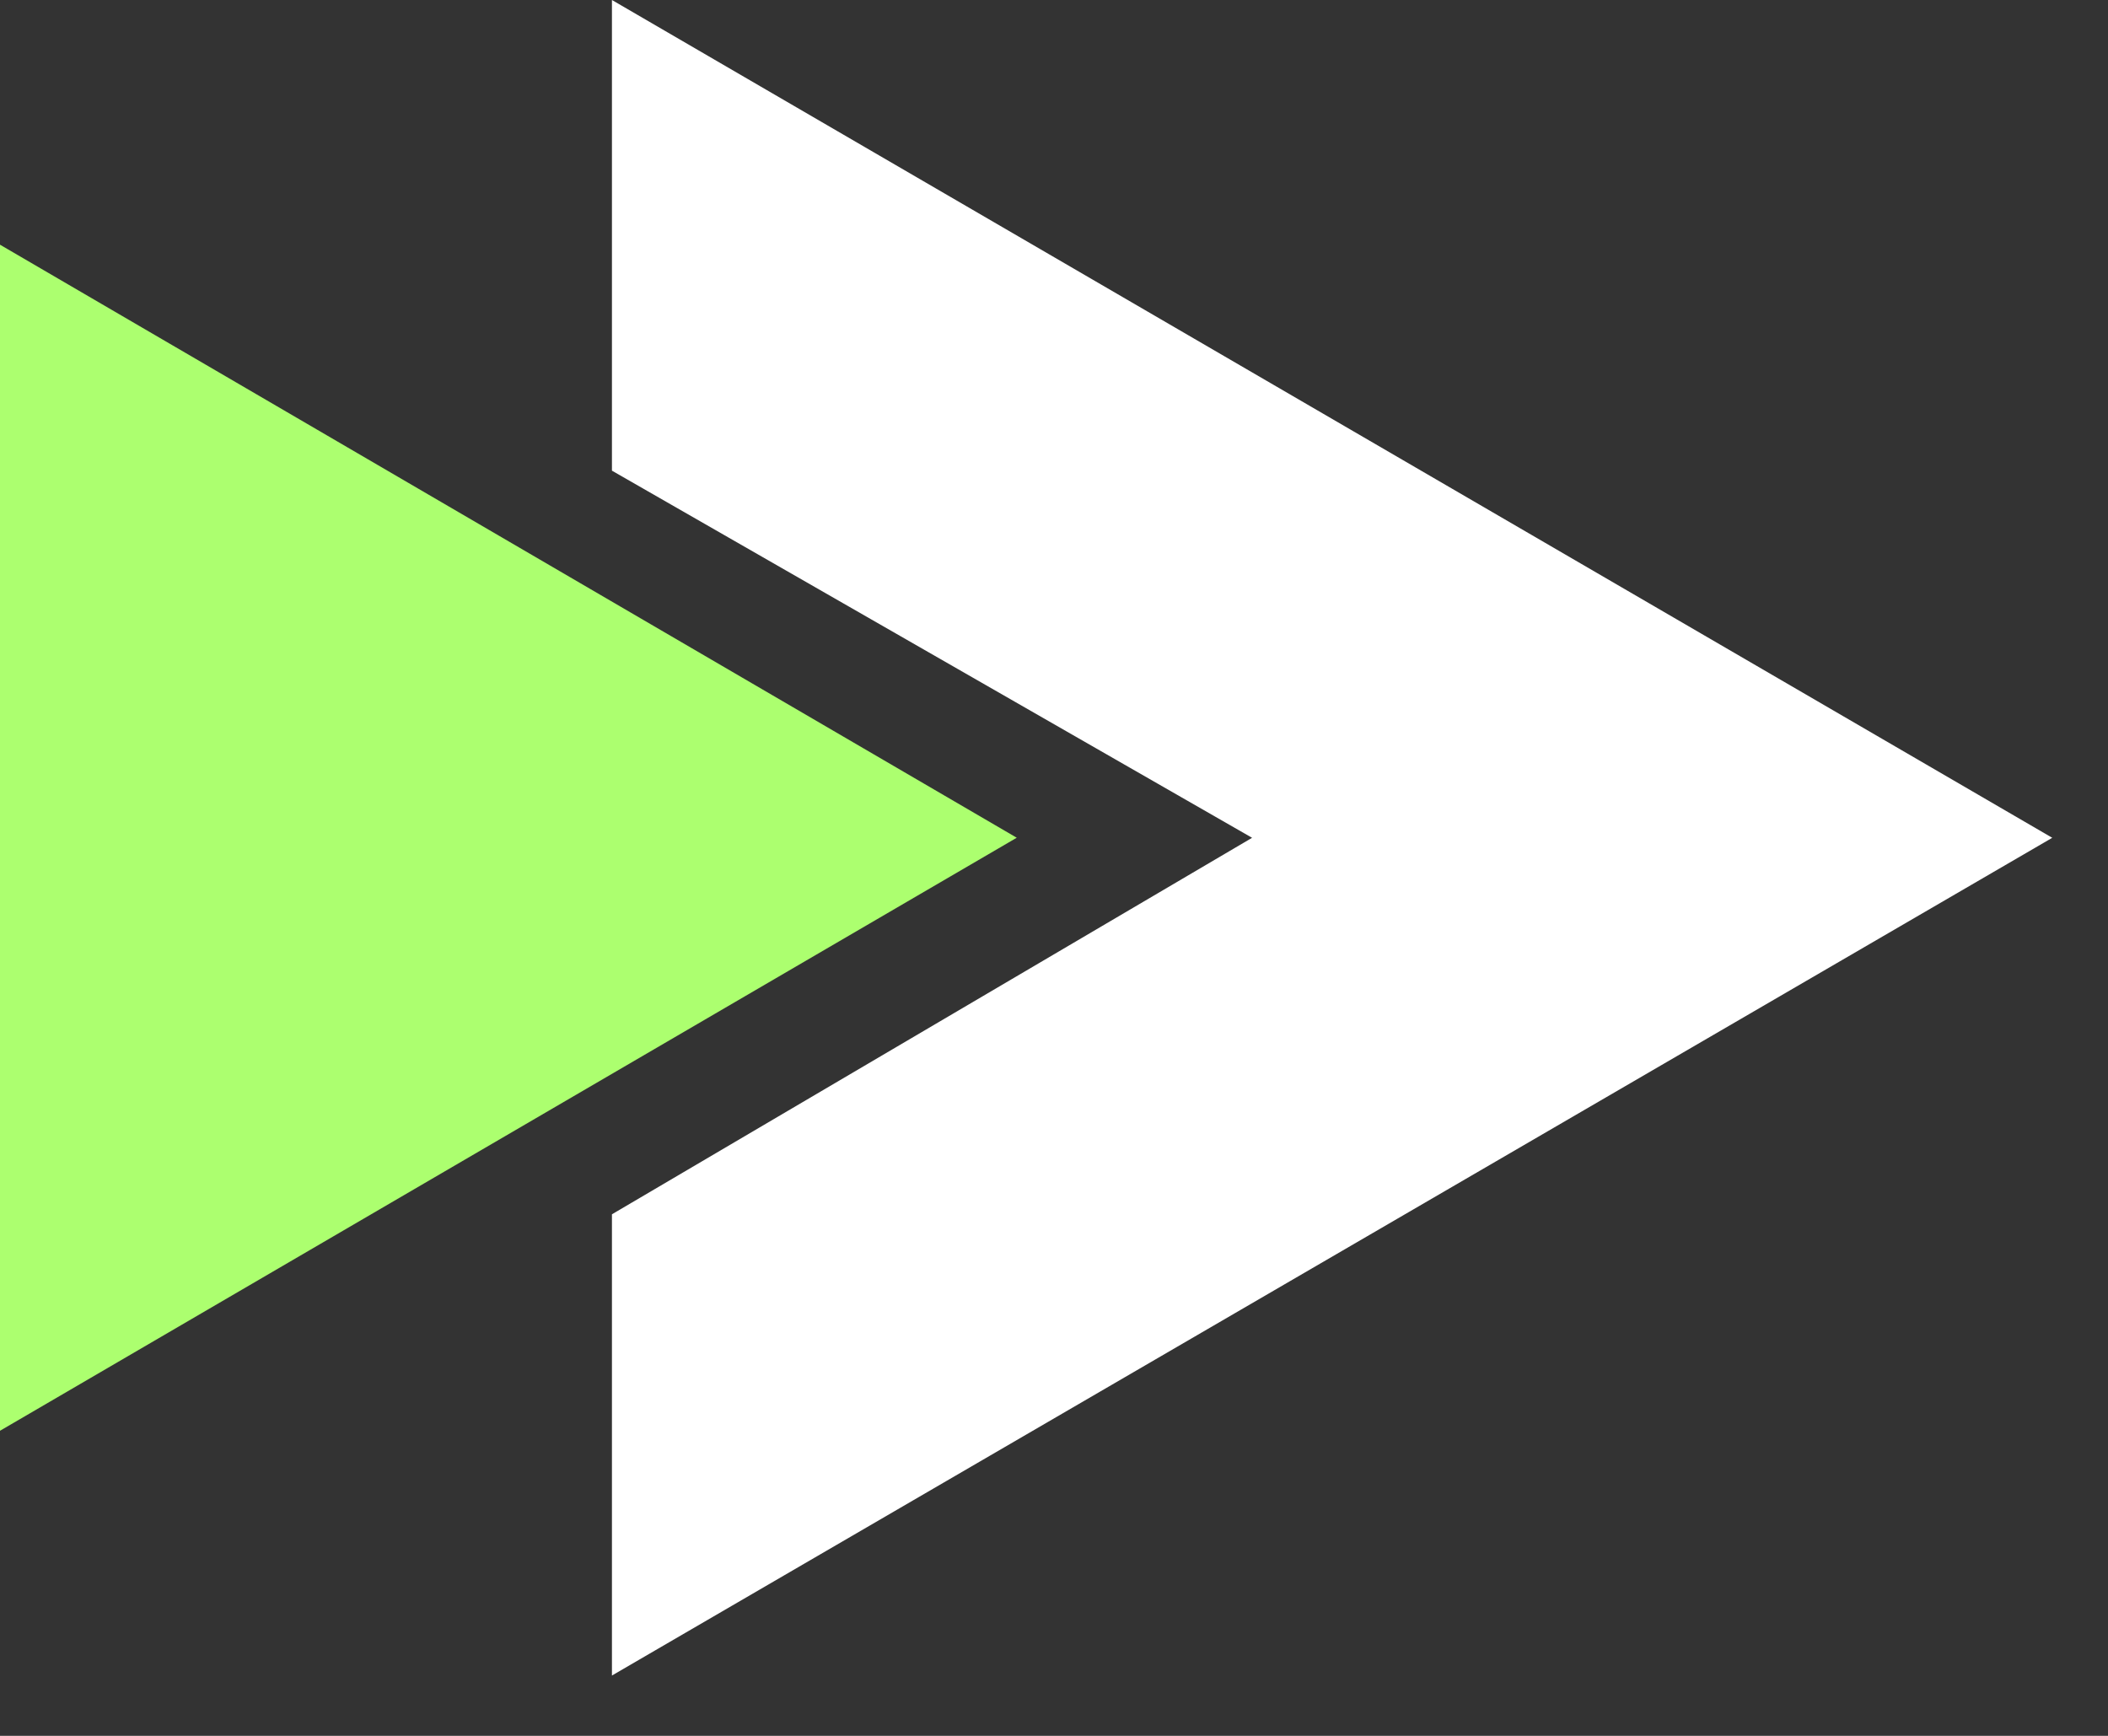
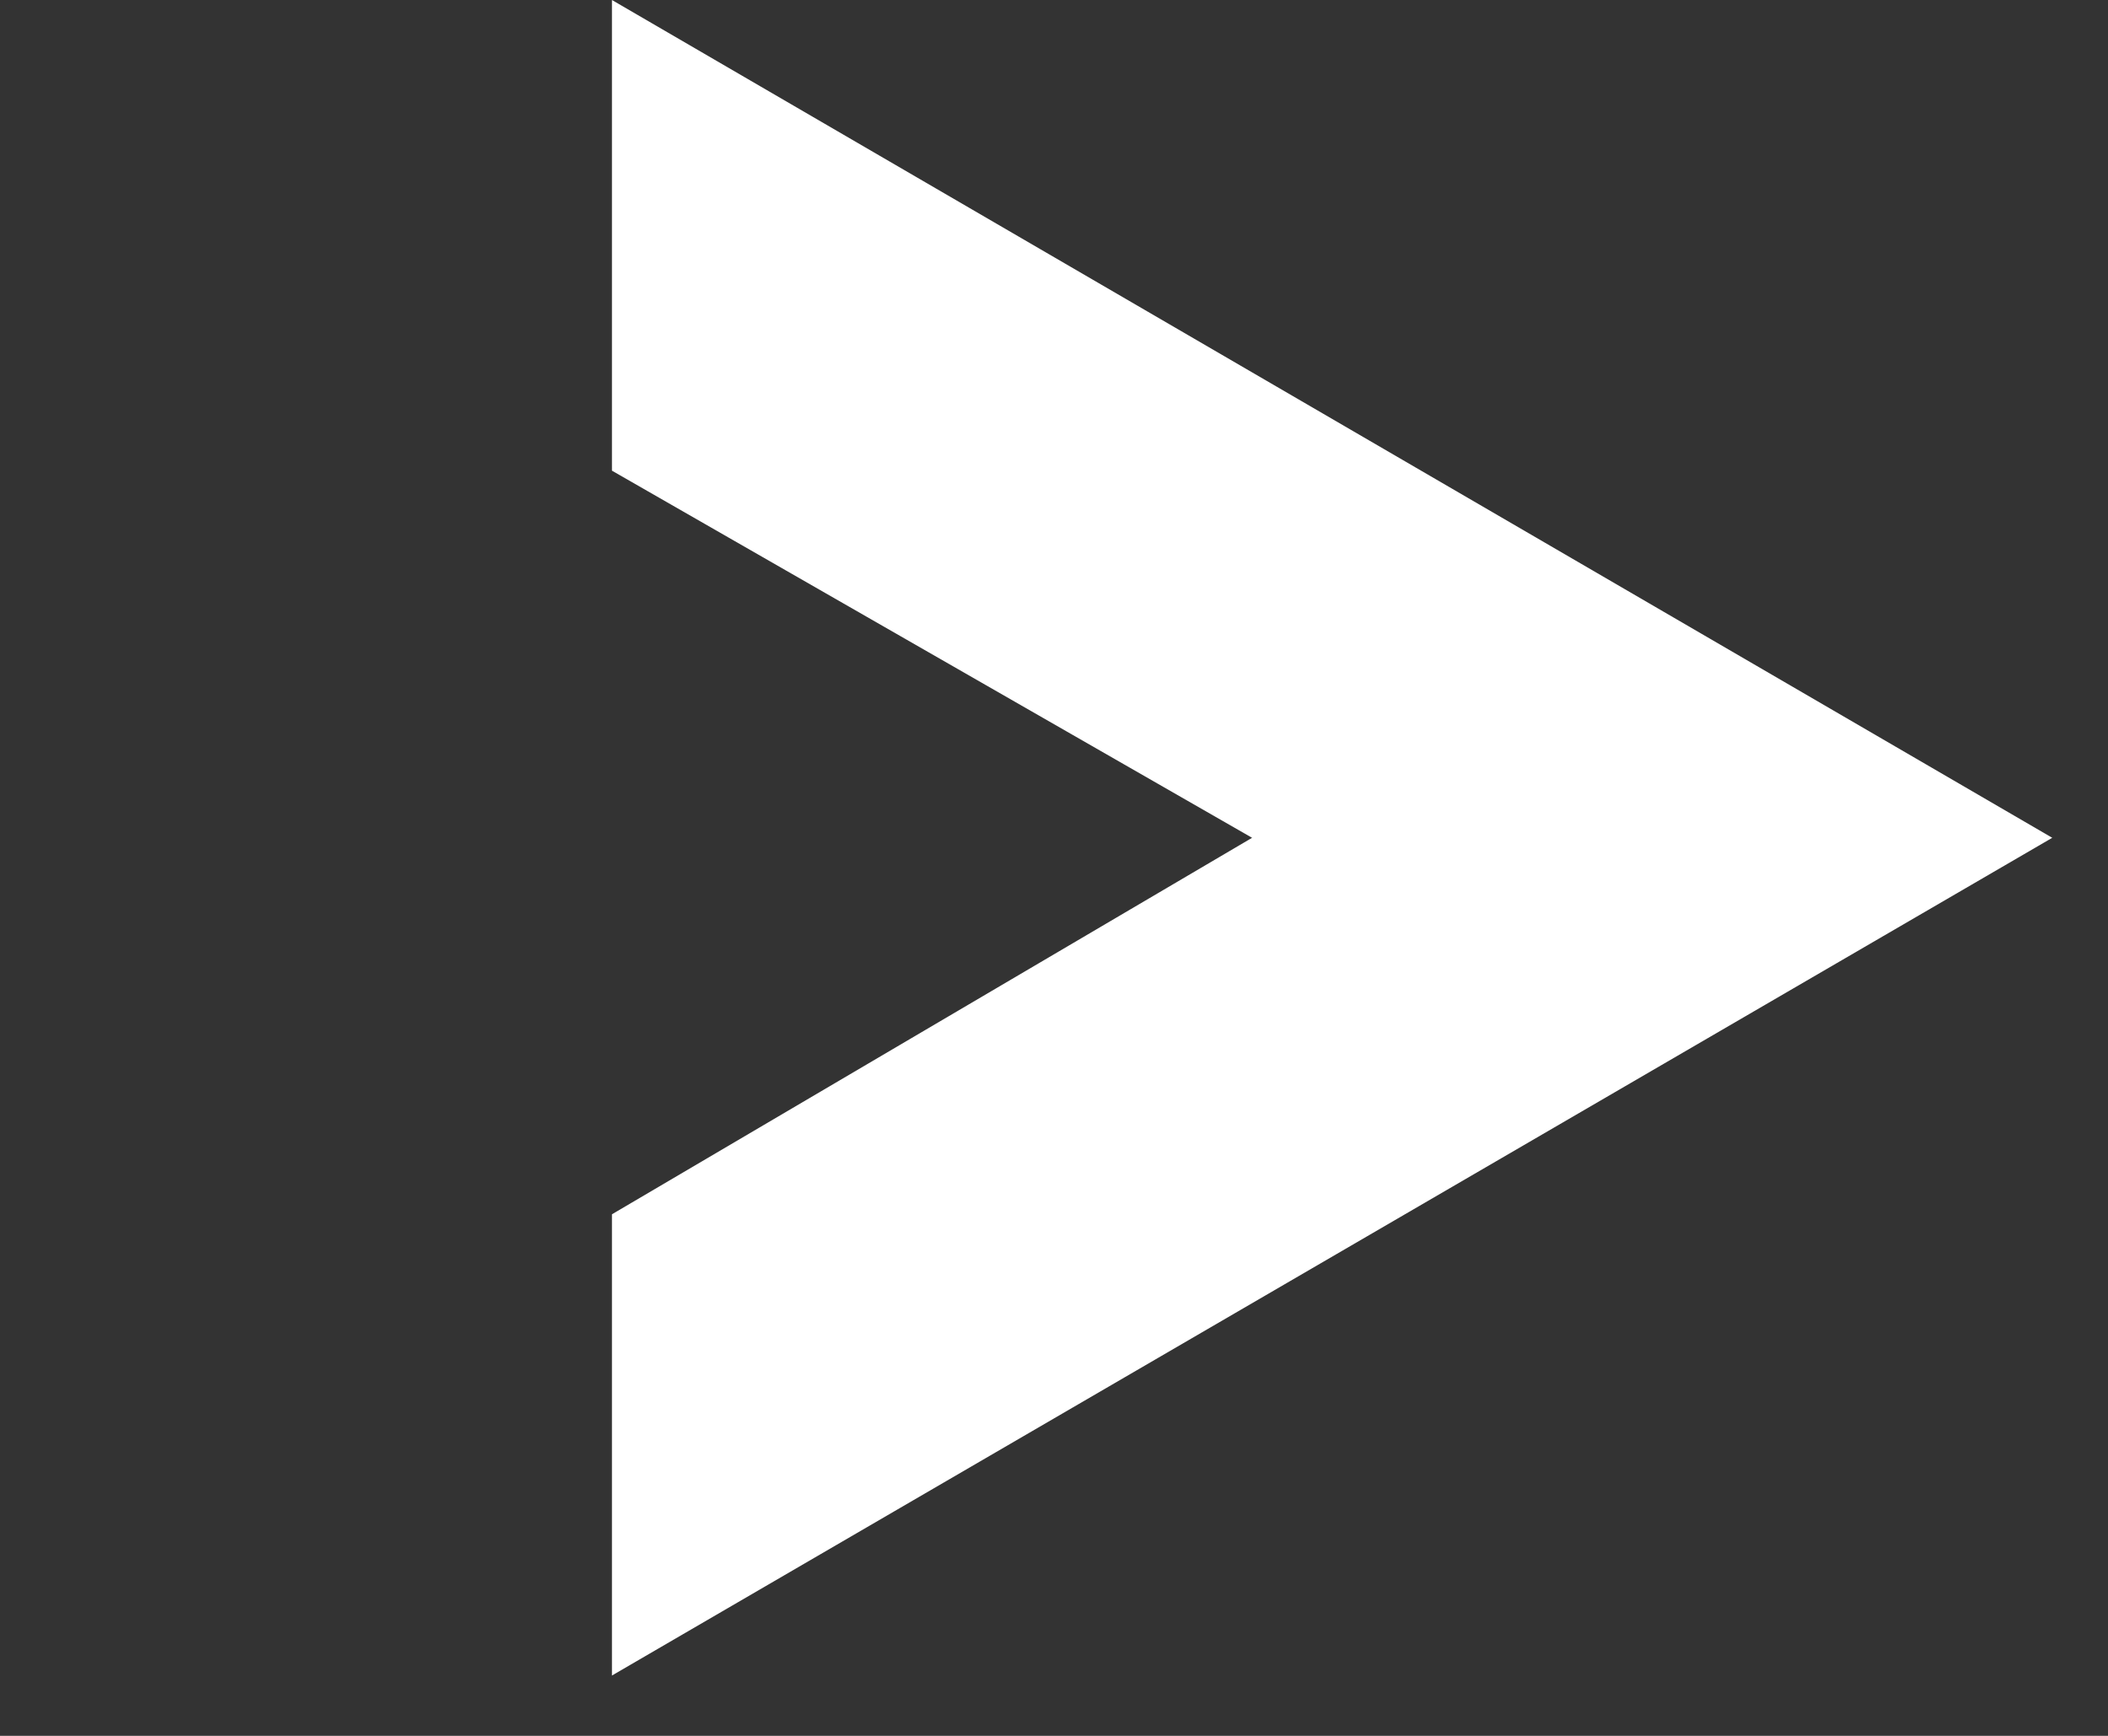
<svg xmlns="http://www.w3.org/2000/svg" width="34" height="28" viewBox="0 0 34 28" fill="none">
  <rect x="0" y="0" width="34" height="28" fill="#333333" stroke="none" />
  <path d="M9.87 7.592L20.195 13.514L9.87 19.587V27.027L33.101 13.514L9.87 0V7.592Z" fill="white" />
-   <path d="M0 3.947V23.079L16.399 13.513L0 3.947Z" fill="#ACFF6F" />
</svg>